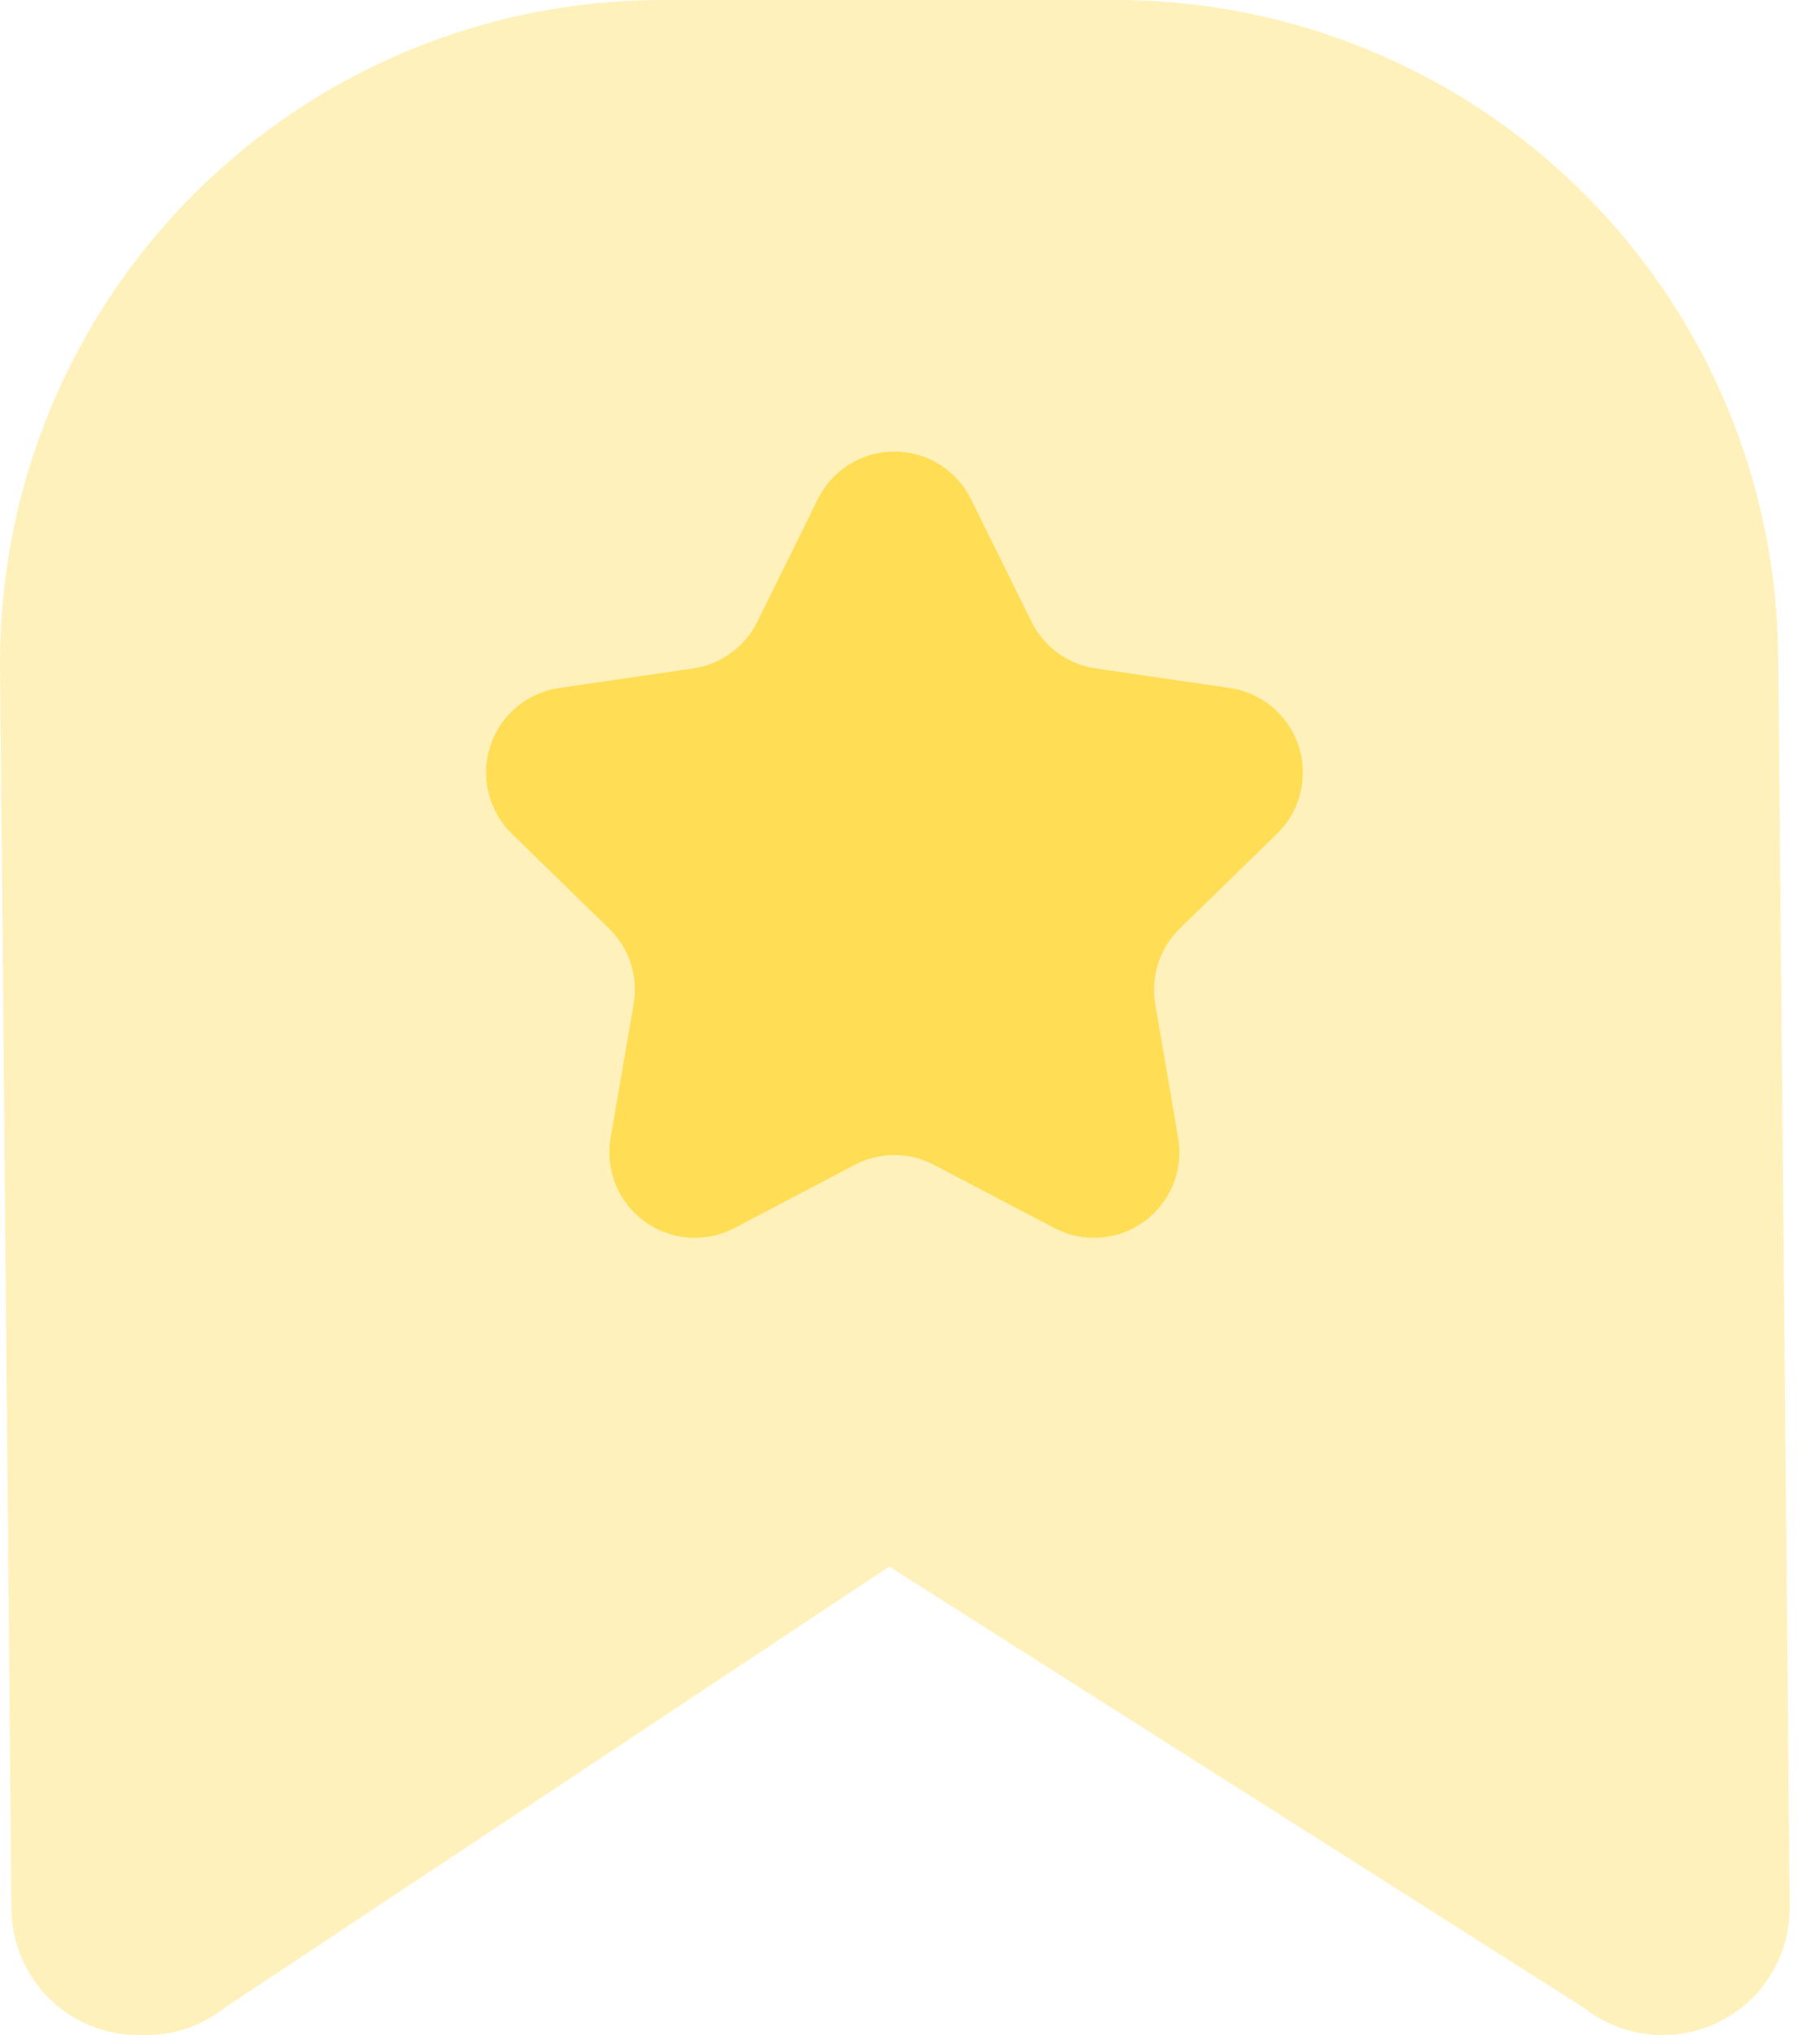
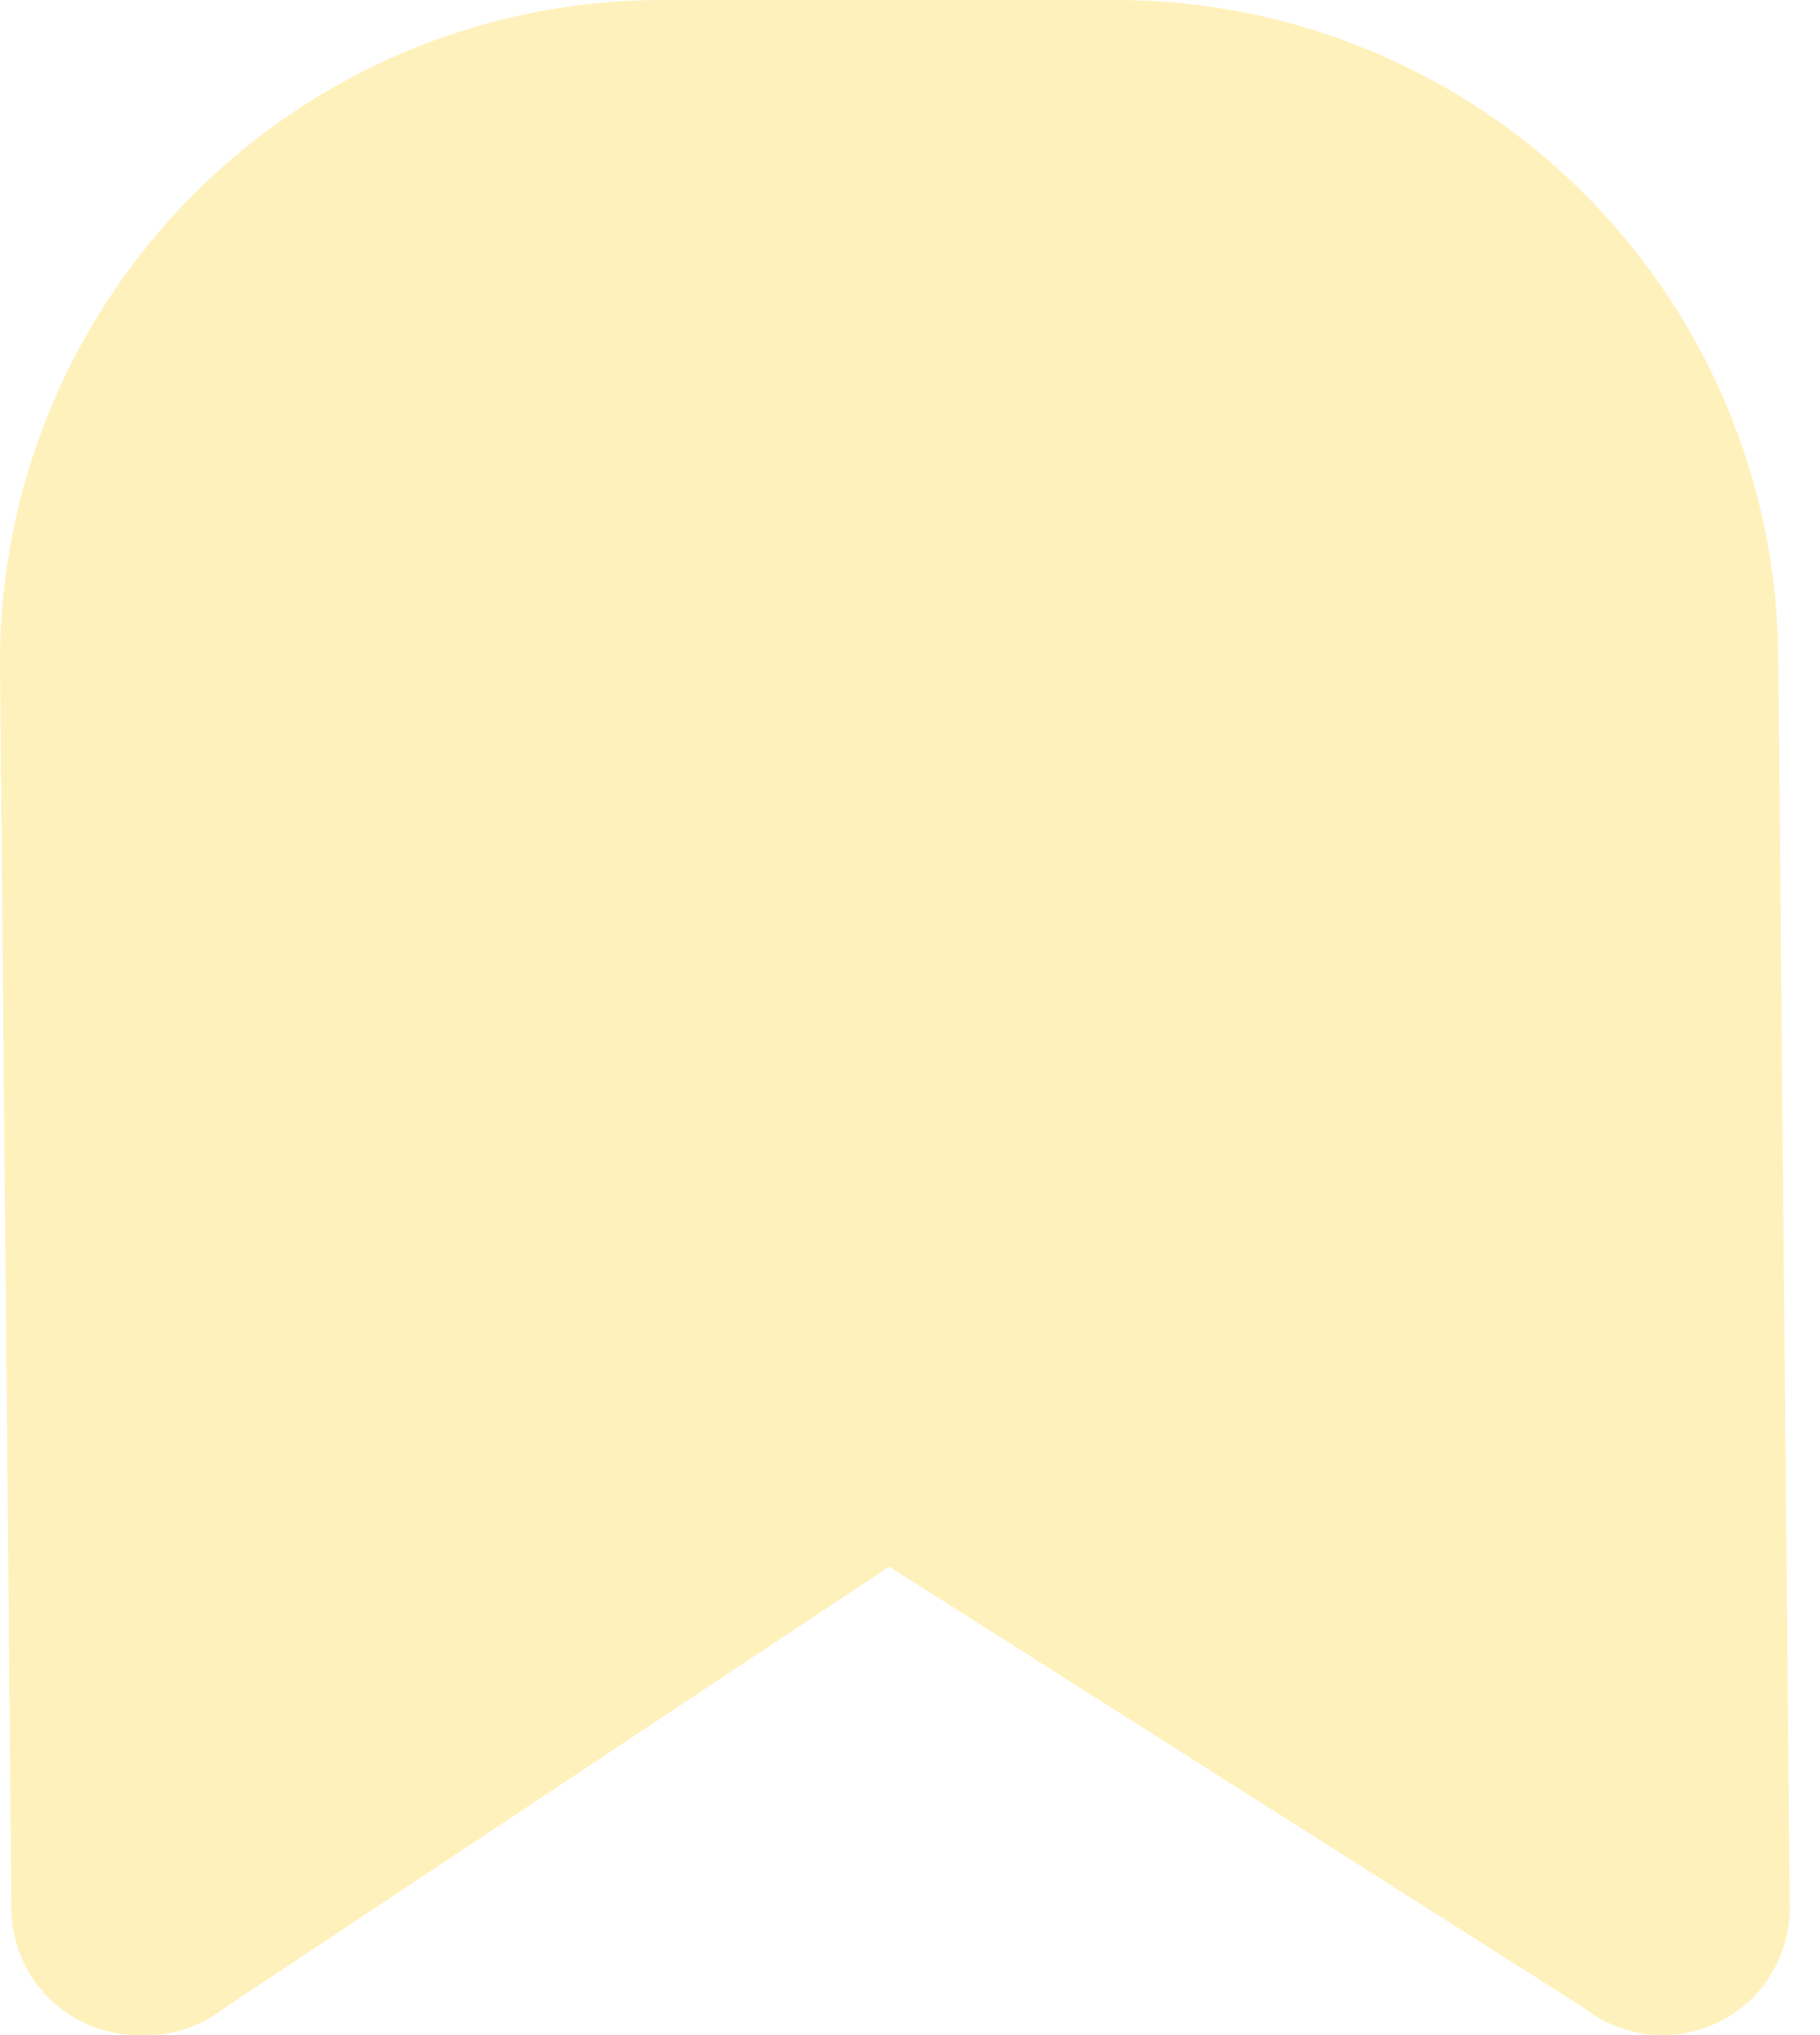
<svg xmlns="http://www.w3.org/2000/svg" width="34" height="38" viewBox="0 0 34 38" fill="none">
  <path d="M0 12.367L0.213 35.626C0.213 35.938 0.274 36.247 0.394 36.535C0.513 36.823 0.688 37.085 0.908 37.305C1.129 37.526 1.39 37.701 1.678 37.82C1.966 37.939 2.275 38 2.587 38H2.729C3.267 38.001 3.79 37.818 4.211 37.481L16.611 29.252L29.588 37.489C30.008 37.82 30.526 38 31.061 38C31.69 38 32.294 37.75 32.739 37.305C33.184 36.859 33.434 36.256 33.434 35.626L33.221 12.367C33.221 9.087 31.918 5.941 29.599 3.622C27.279 1.303 24.134 1.02987e-05 20.854 1.02987e-05H12.383C10.757 -0.002 9.147 0.316 7.645 0.937C6.143 1.557 4.778 2.468 3.628 3.617C2.478 4.765 1.565 6.129 0.943 7.631C0.32 9.132 -1.35306e-06 10.741 0 12.367Z" fill="#FFDD55" fill-opacity="0.4" />
-   <path d="M18.147 9.337L19.268 11.607C19.382 11.838 19.551 12.039 19.759 12.191C19.968 12.343 20.21 12.443 20.465 12.481L22.97 12.846C23.266 12.888 23.543 13.012 23.771 13.205C23.999 13.397 24.169 13.649 24.261 13.933C24.353 14.216 24.363 14.52 24.291 14.81C24.22 15.099 24.068 15.363 23.854 15.57L22.041 17.337C21.855 17.518 21.717 17.741 21.637 17.988C21.557 18.234 21.538 18.496 21.582 18.752L22.009 21.245C22.06 21.539 22.027 21.841 21.915 22.118C21.803 22.394 21.616 22.633 21.375 22.809C21.133 22.984 20.847 23.088 20.55 23.109C20.252 23.131 19.955 23.068 19.691 22.928L17.451 21.752C17.222 21.631 16.967 21.568 16.708 21.568C16.449 21.568 16.194 21.631 15.965 21.752L13.725 22.928C13.461 23.068 13.164 23.131 12.866 23.109C12.569 23.088 12.283 22.984 12.042 22.809C11.8 22.633 11.613 22.394 11.501 22.118C11.389 21.841 11.357 21.539 11.408 21.245L11.836 18.752C11.88 18.496 11.862 18.234 11.782 17.988C11.702 17.741 11.563 17.518 11.377 17.337L9.564 15.57C9.35 15.363 9.199 15.099 9.127 14.809C9.055 14.52 9.066 14.216 9.158 13.932C9.25 13.648 9.42 13.396 9.649 13.204C9.877 13.012 10.155 12.888 10.45 12.846L12.953 12.481C13.209 12.443 13.451 12.343 13.659 12.191C13.868 12.039 14.036 11.838 14.15 11.607L15.269 9.337C15.399 9.066 15.603 8.837 15.858 8.676C16.112 8.516 16.407 8.431 16.708 8.431C17.009 8.431 17.304 8.516 17.558 8.676C17.813 8.837 18.017 9.066 18.147 9.337Z" fill="#FFDD55" />
</svg>